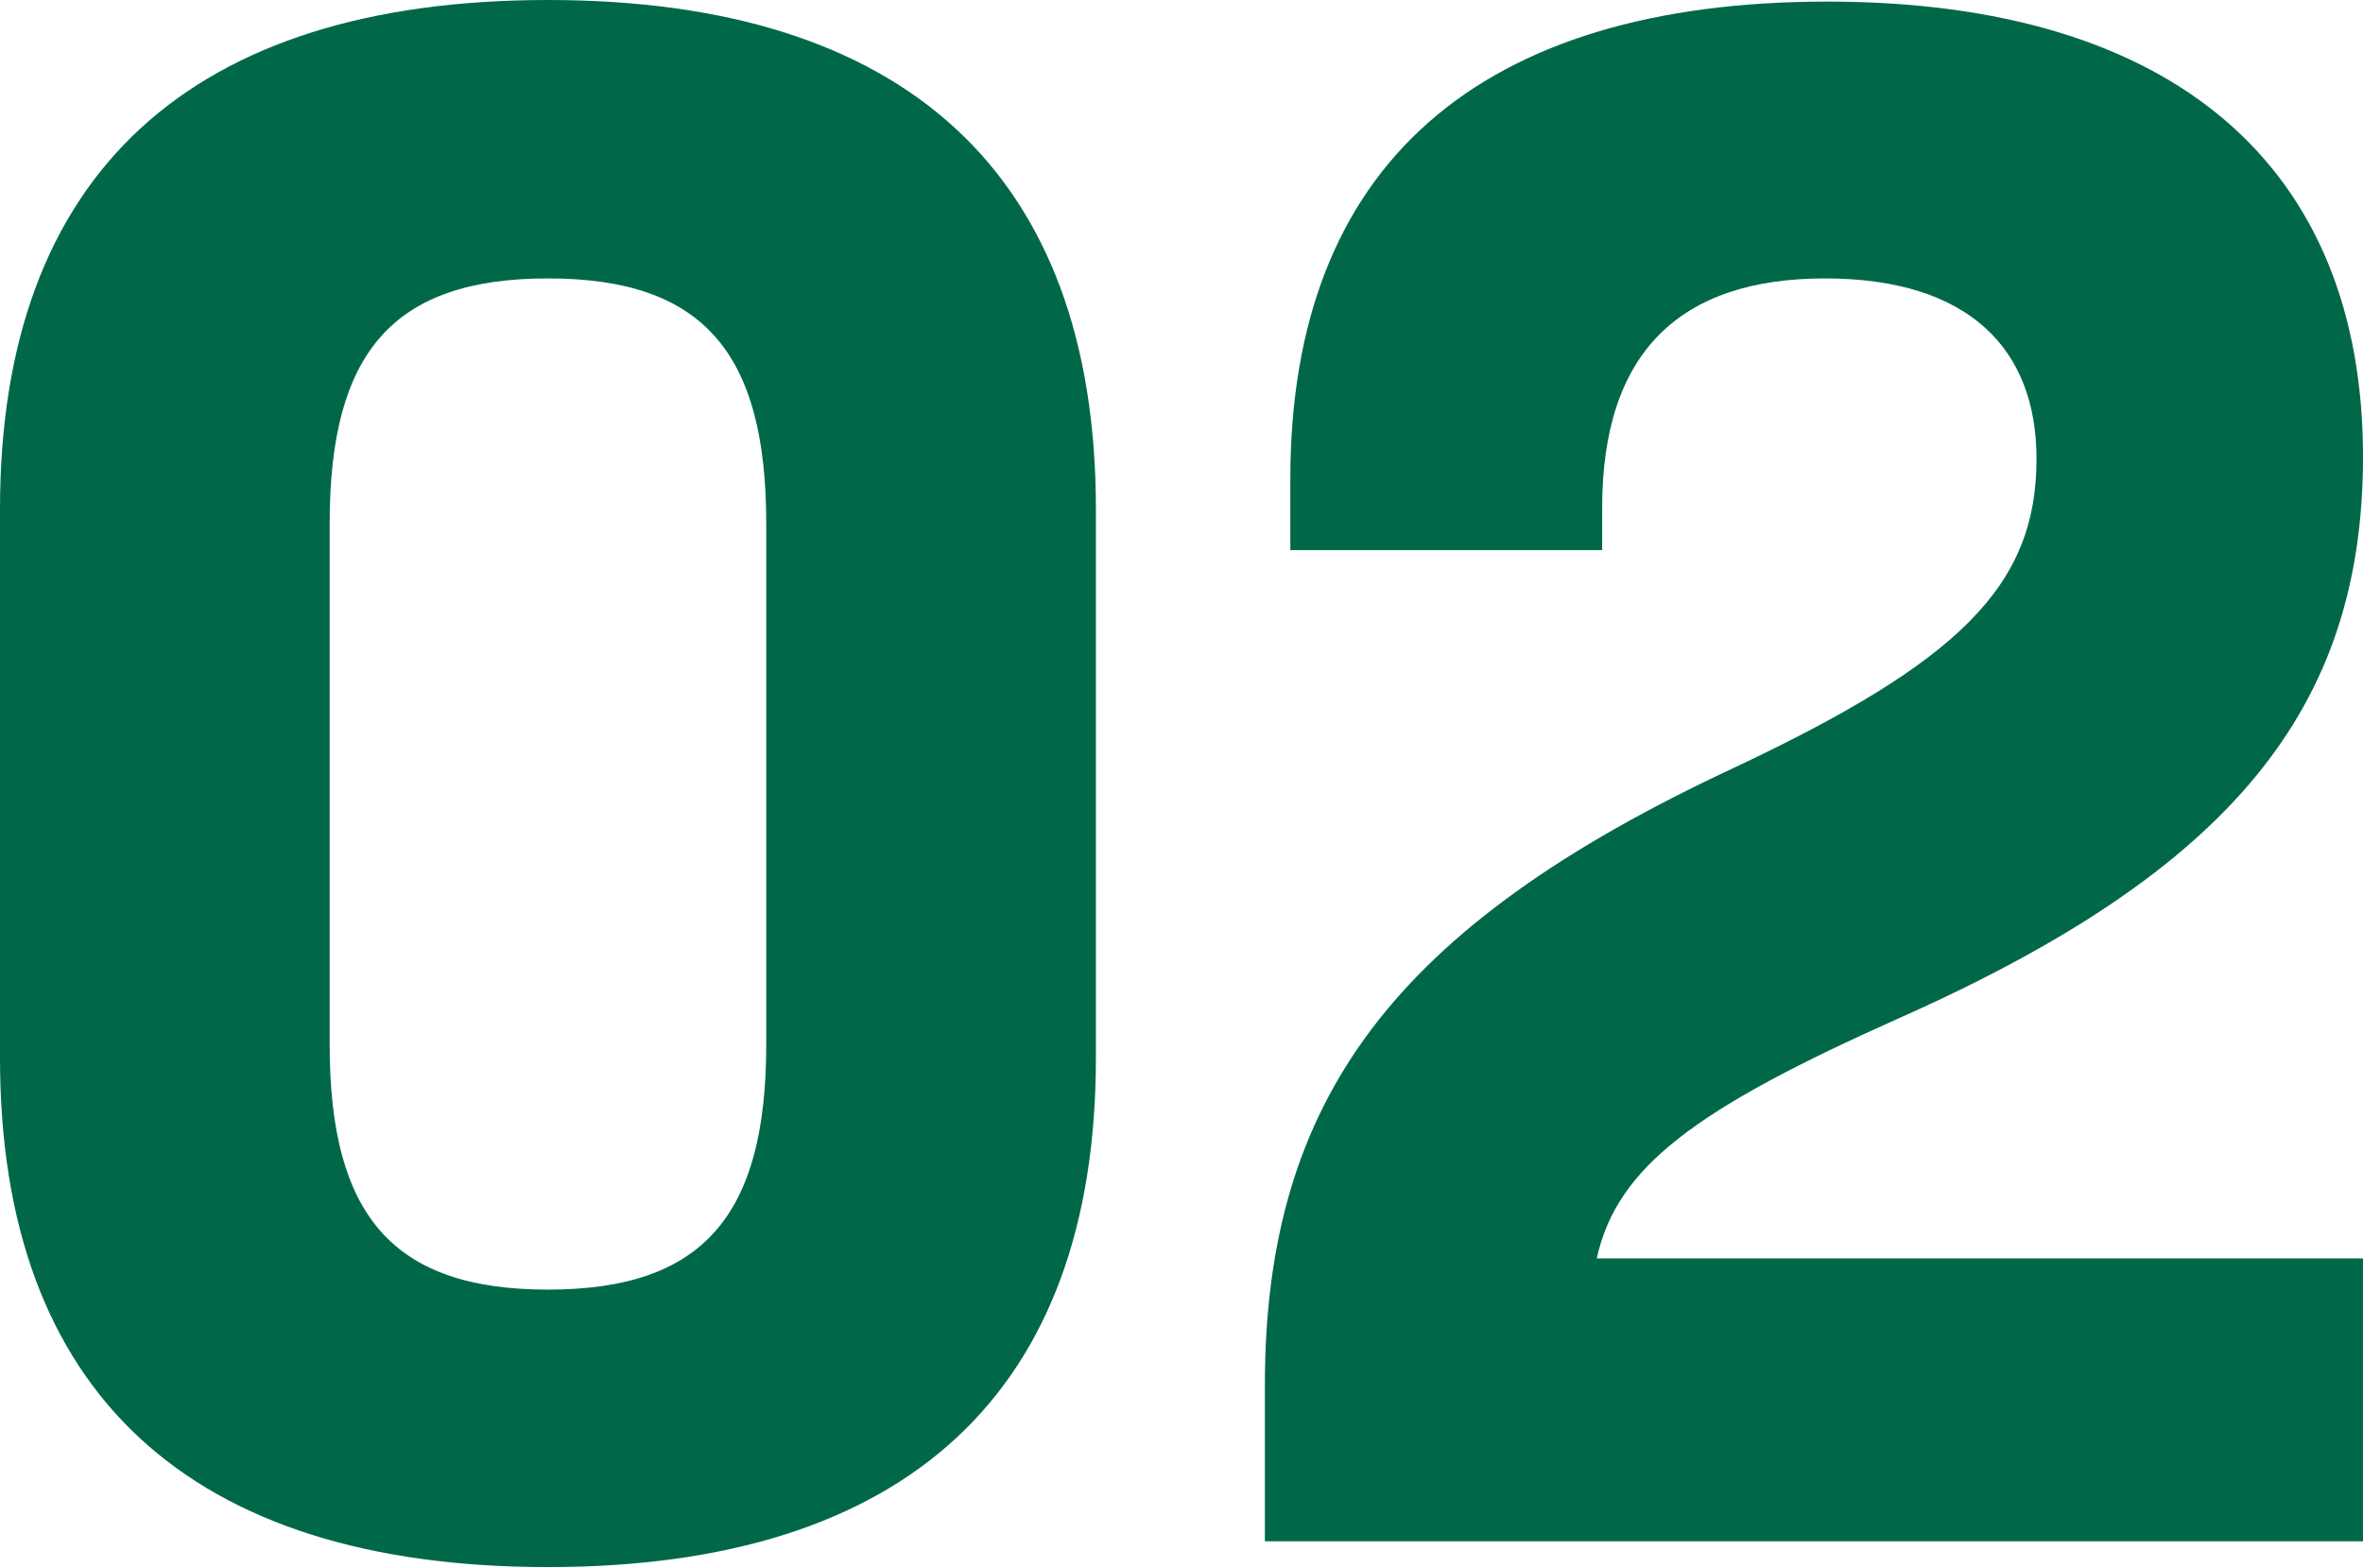
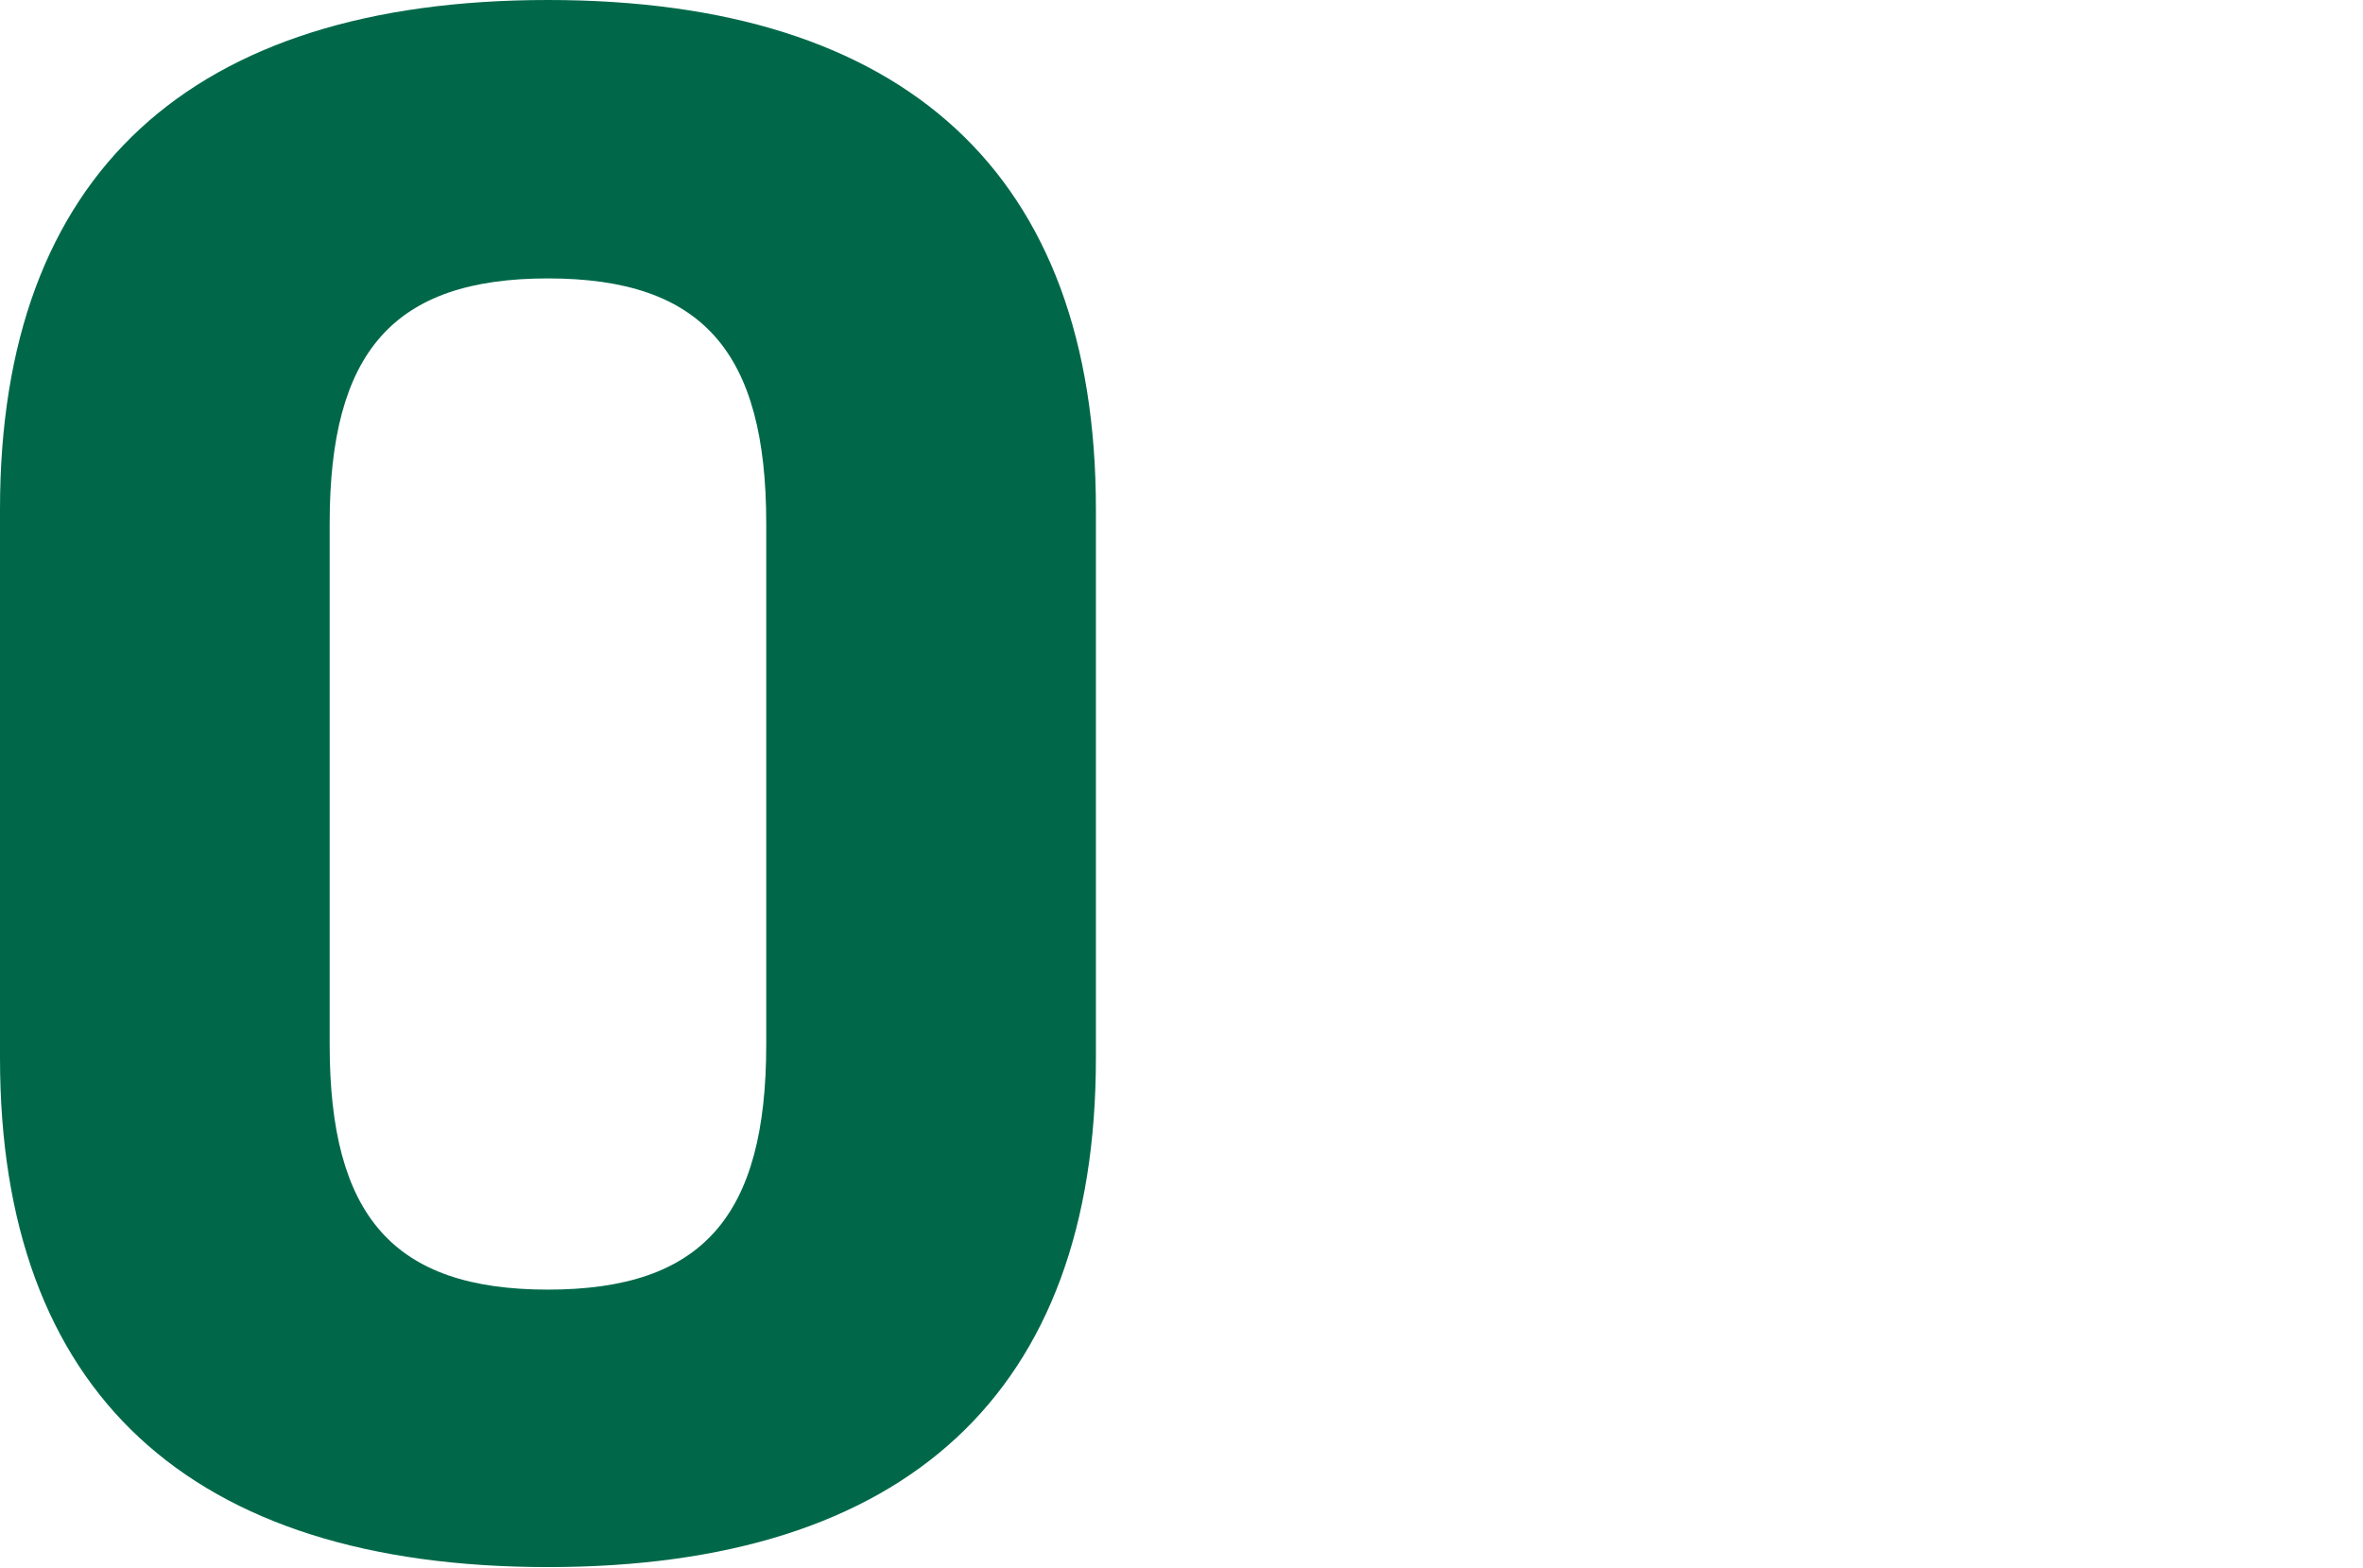
<svg xmlns="http://www.w3.org/2000/svg" viewBox="0 0 74.26 49.29">
  <defs>
    <style>.cls-1{fill:#006849;}</style>
  </defs>
  <g id="レイヤー_2" data-name="レイヤー 2">
    <g id="デザイン">
      <path class="cls-1" d="M0,33.25V16C0,5.46,6,0,17.22,0S34.44,5.46,34.44,16V33.25c0,10.5-5.95,16-17.22,16S0,43.75,0,33.25Zm24.08-.42V16.45c0-5.39-2-7.7-6.86-7.7s-6.86,2.31-6.86,7.7V32.83c0,5.39,2,7.7,6.86,7.7S24.08,38.22,24.08,32.83Z" />
-       <path class="cls-1" d="M50.18,39.55H74.26v8.89H39.75v-4.9c0-9,4.06-14.42,14.7-19.39C61.59,20.79,64,18.41,64,14.42c0-3.43-2.1-5.67-6.65-5.67s-7,2.31-7,7.21v1.33h-9.8V15.05c0-9.87,5.95-15,16.87-15S74.26,5.25,74.26,14.35c0,7.91-4.13,13-14.56,17.64C53.26,34.86,50.81,36.68,50.18,39.55Z" />
    </g>
  </g>
</svg>